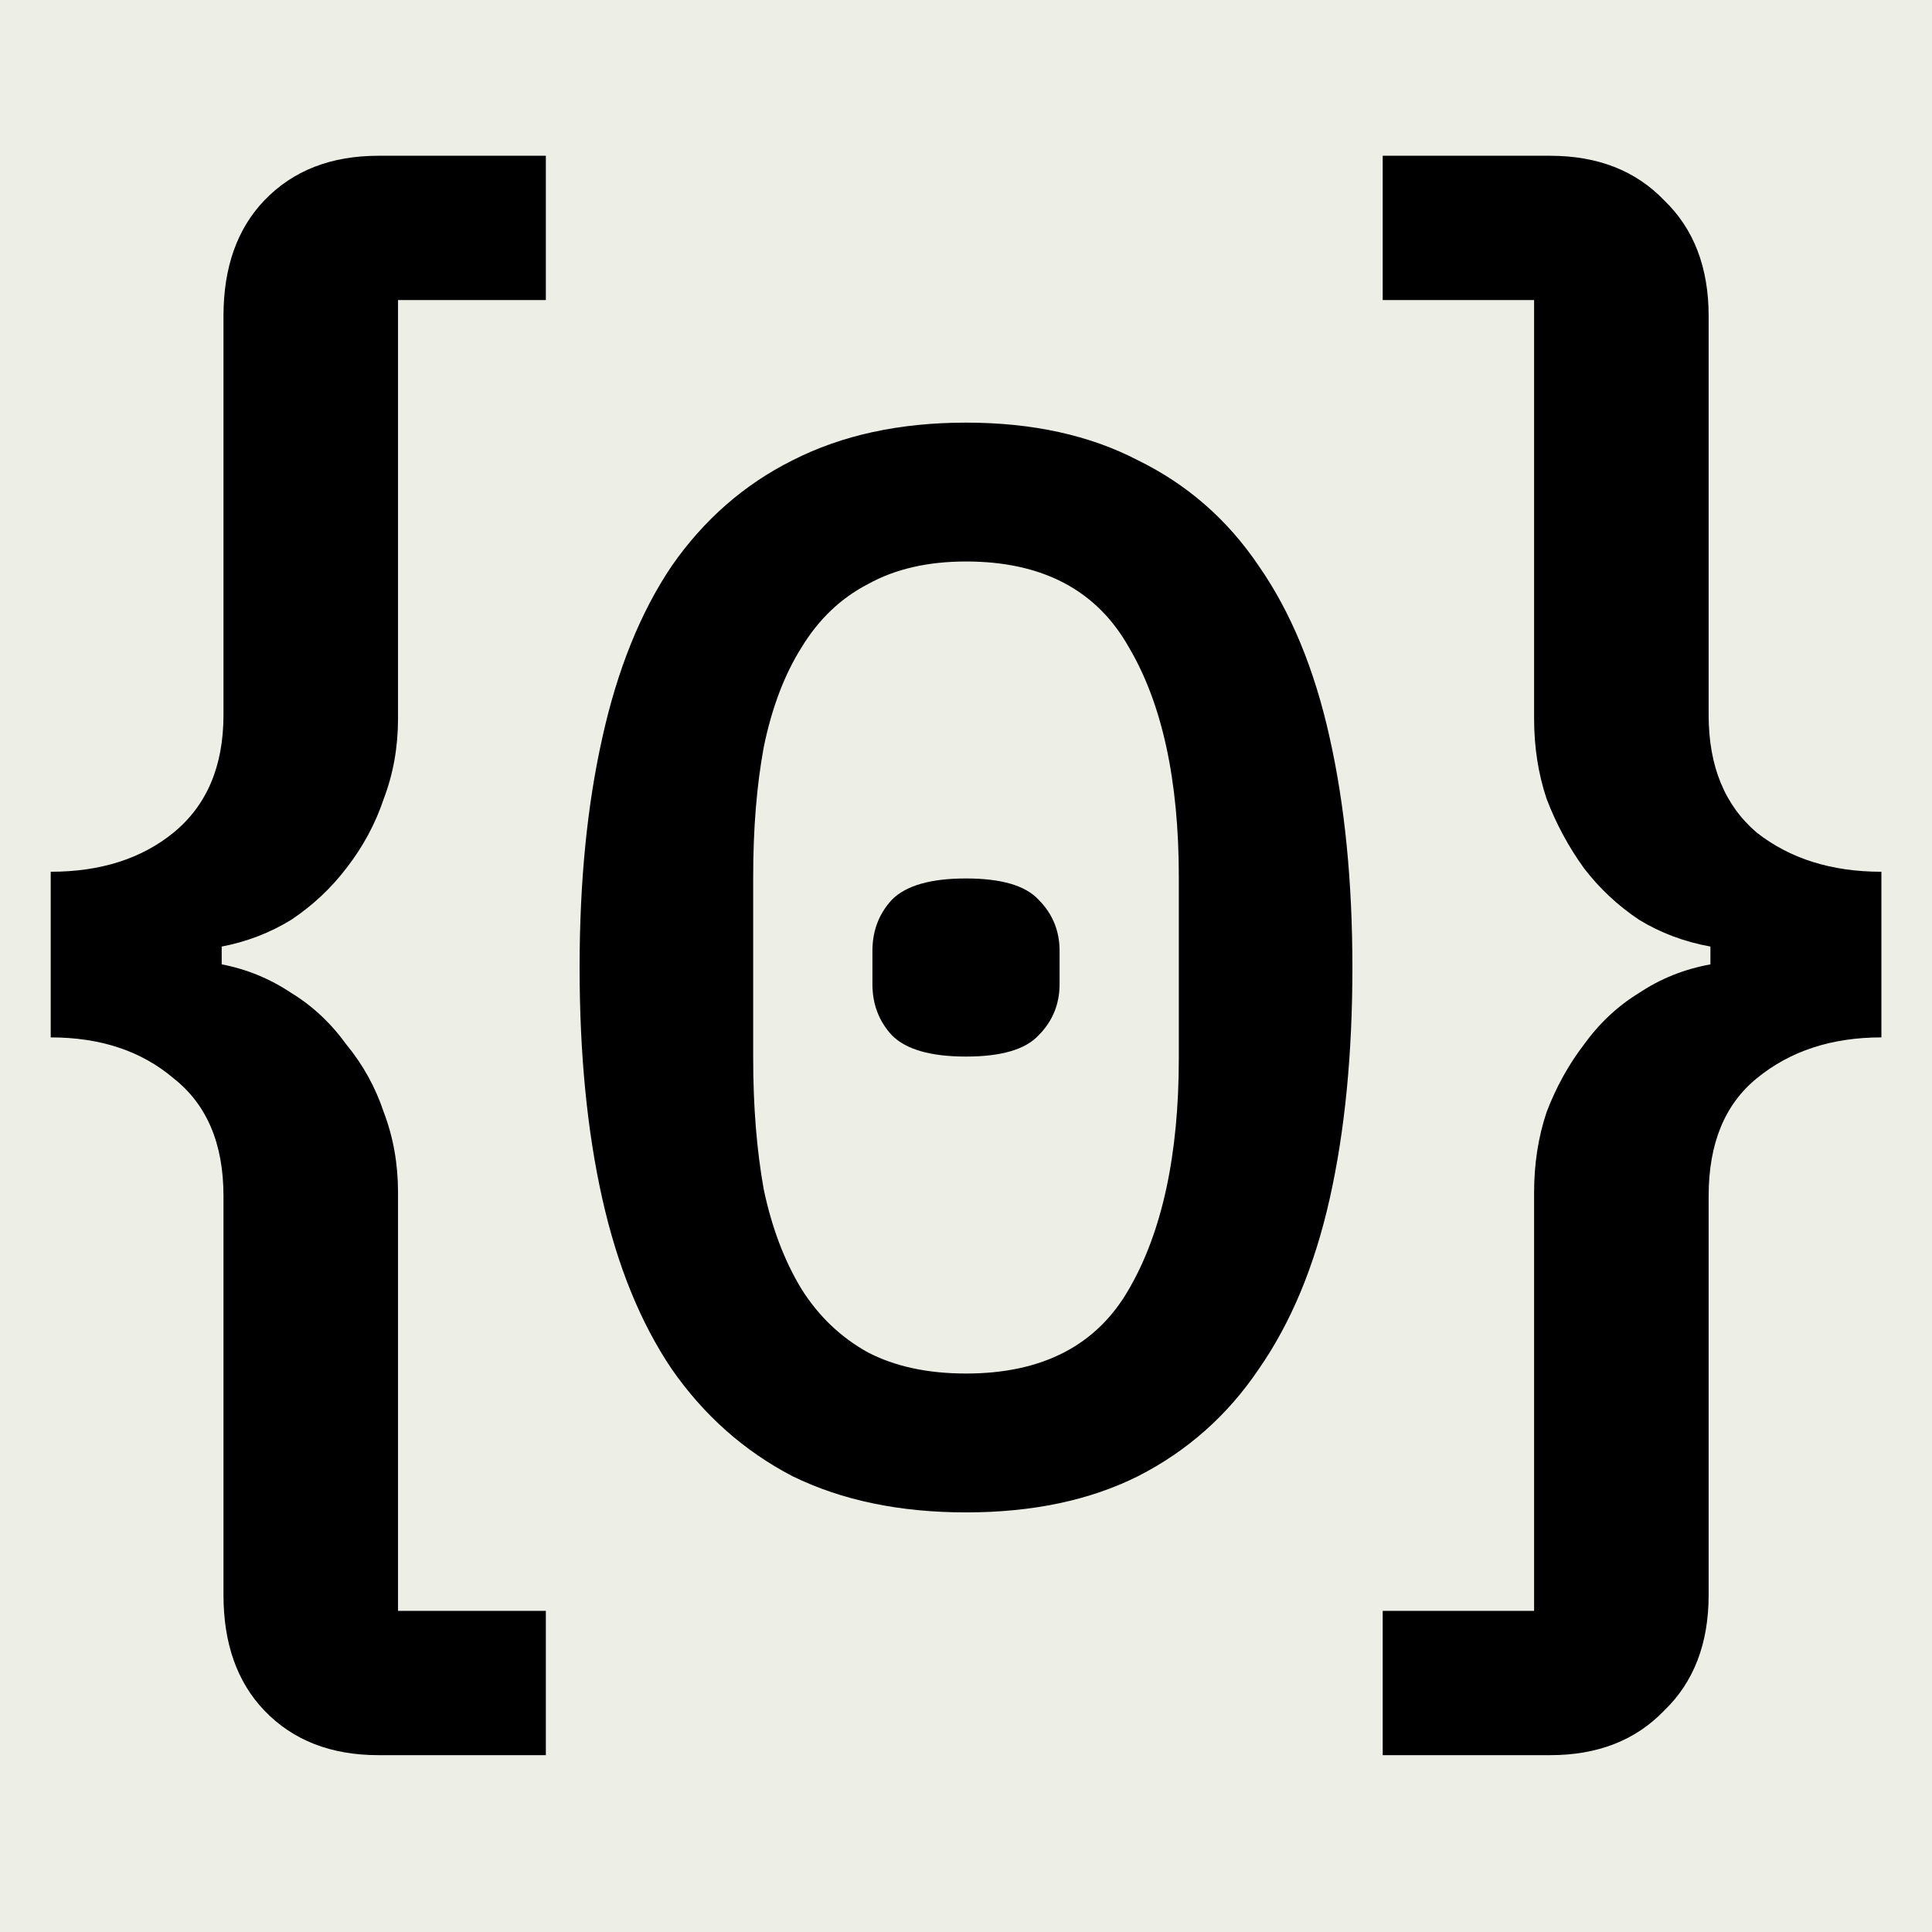
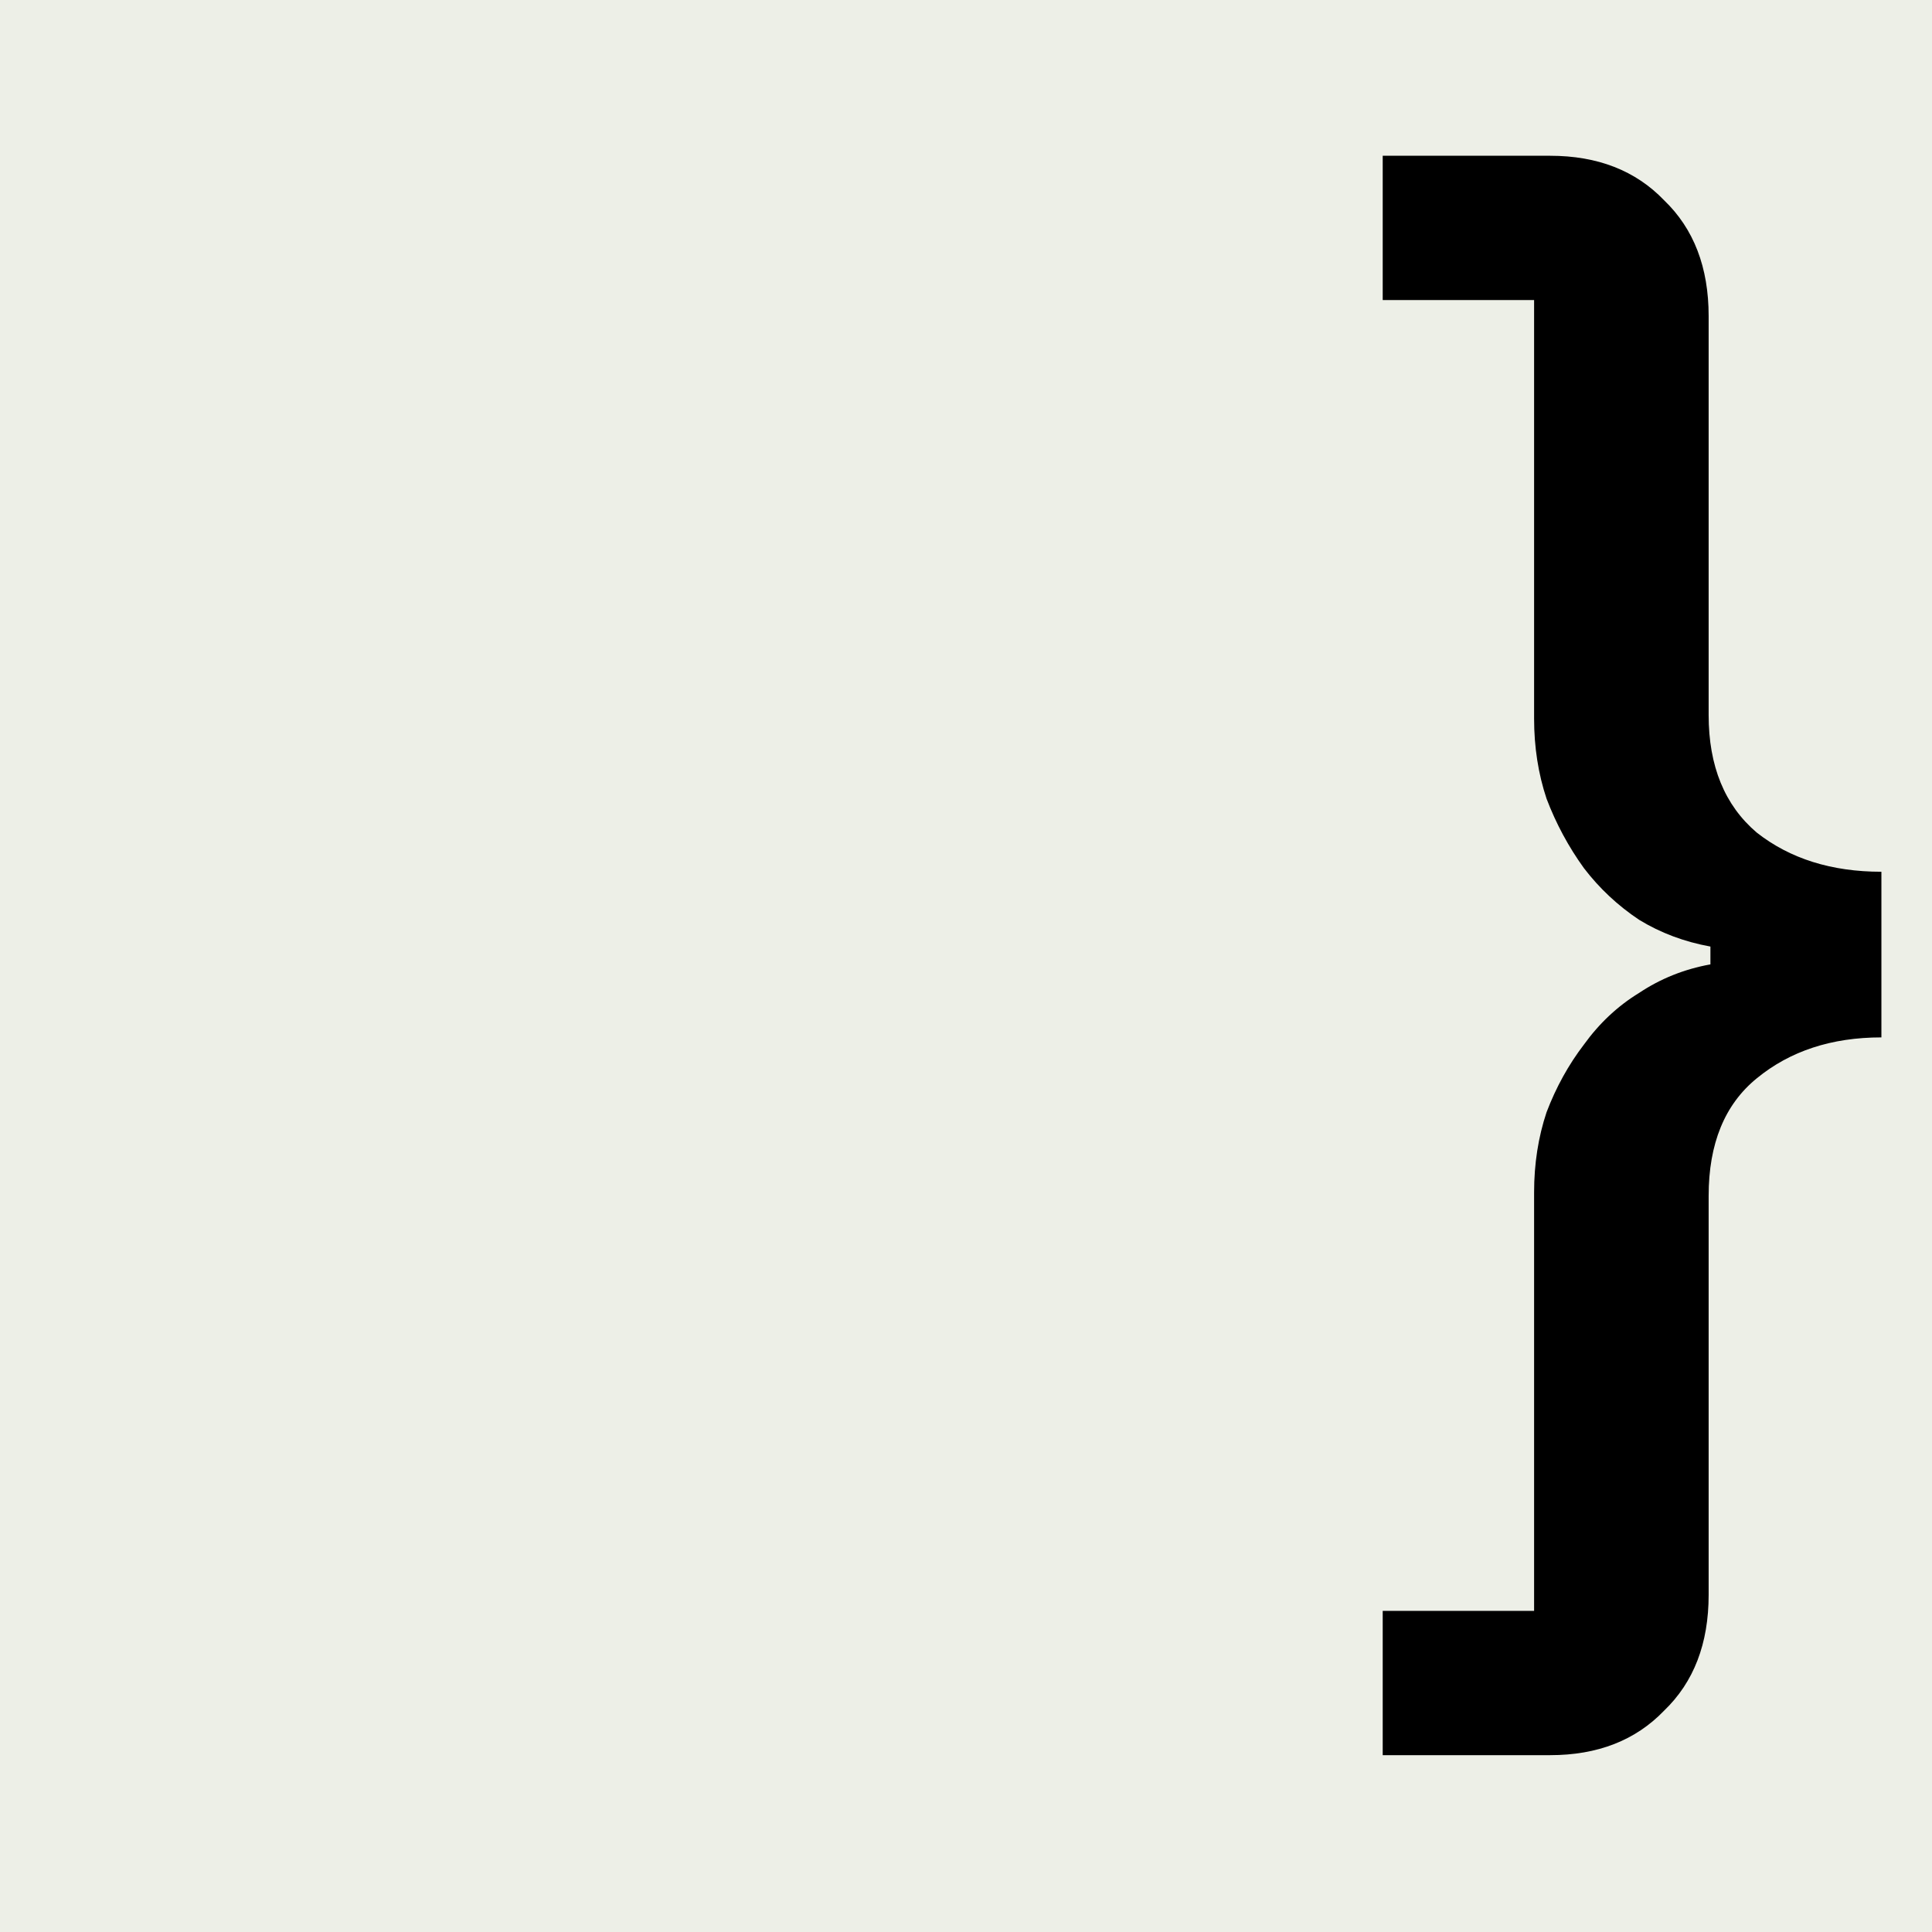
<svg xmlns="http://www.w3.org/2000/svg" width="128" height="128" viewBox="0 0 128 128" fill="none">
  <path d="M0 0H128V128H0V0Z" fill="#EDEFE7" />
-   <path d="M25.072 116.284C21.925 116.284 19.408 115.301 17.52 113.334C15.711 111.446 14.806 108.889 14.806 105.664V79.232C14.806 75.771 13.705 73.175 11.502 71.444C9.378 69.635 6.664 68.73 3.36 68.73V57.756C6.664 57.756 9.378 56.891 11.502 55.16C13.705 53.351 14.806 50.755 14.806 47.372V20.94C14.806 17.715 15.711 15.158 17.52 13.27C19.408 11.303 21.925 10.32 25.072 10.32H36.164V19.878H26.37V47.608C26.37 49.496 26.055 51.266 25.426 52.918C24.875 54.57 24.049 56.104 22.948 57.52C21.925 58.857 20.706 59.998 19.29 60.942C17.874 61.807 16.34 62.397 14.688 62.712V63.892C16.34 64.207 17.874 64.836 19.29 65.78C20.706 66.645 21.925 67.786 22.948 69.202C24.049 70.539 24.875 72.034 25.426 73.686C26.055 75.338 26.37 77.108 26.37 78.996V106.726H36.164V116.284H25.072Z" fill="black" />
-   <path d="M64 100.2C59.6 100.2 55.767 99.4 52.5 97.8C49.3 96.133 46.633 93.767 44.5 90.7C42.433 87.633 40.9 83.867 39.9 79.4C38.9 74.933 38.4 69.833 38.4 64.1C38.4 58.433 38.9 53.367 39.9 48.9C40.9 44.367 42.433 40.567 44.5 37.5C46.633 34.433 49.3 32.1 52.5 30.5C55.767 28.833 59.6 28 64 28C68.4 28 72.2 28.833 75.4 30.5C78.667 32.1 81.333 34.433 83.4 37.5C85.533 40.567 87.1 44.367 88.1 48.9C89.1 53.367 89.6 58.433 89.6 64.1C89.6 69.833 89.1 74.933 88.1 79.4C87.1 83.867 85.533 87.633 83.4 90.7C81.333 93.767 78.667 96.133 75.4 97.8C72.2 99.4 68.4 100.2 64 100.2ZM64 91C69.067 91 72.667 89.133 74.8 85.4C77 81.6 78.1 76.5 78.1 70.1V58.1C78.1 51.7 77 46.633 74.8 42.9C72.667 39.1 69.067 37.2 64 37.2C61.467 37.2 59.3 37.7 57.5 38.7C55.7 39.633 54.233 41.033 53.1 42.9C51.967 44.7 51.133 46.9 50.6 49.5C50.133 52.033 49.9 54.9 49.9 58.1V70.1C49.9 73.3 50.133 76.2 50.6 78.8C51.133 81.333 51.967 83.533 53.1 85.4C54.233 87.2 55.7 88.6 57.5 89.6C59.3 90.533 61.467 91 64 91ZM64 70C61.667 70 60.033 69.533 59.1 68.6C58.233 67.667 57.8 66.533 57.8 65.2V63C57.8 61.667 58.233 60.533 59.1 59.6C60.033 58.667 61.667 58.2 64 58.2C66.333 58.2 67.933 58.667 68.8 59.6C69.733 60.533 70.2 61.667 70.2 63V65.2C70.2 66.533 69.733 67.667 68.8 68.6C67.933 69.533 66.333 70 64 70Z" fill="black" />
  <path d="M102.7 10.32C105.847 10.32 108.364 11.303 110.252 13.27C112.219 15.158 113.202 17.715 113.202 20.94V47.372C113.202 50.755 114.264 53.351 116.388 55.16C118.591 56.891 121.344 57.756 124.648 57.756V68.73C121.344 68.73 118.591 69.635 116.388 71.444C114.264 73.175 113.202 75.771 113.202 79.232V105.664C113.202 108.889 112.219 111.446 110.252 113.334C108.364 115.301 105.847 116.284 102.7 116.284H91.608V106.726H101.638V78.996C101.638 77.108 101.913 75.338 102.464 73.686C103.093 72.034 103.919 70.539 104.942 69.202C105.965 67.786 107.184 66.645 108.6 65.78C110.016 64.836 111.589 64.207 113.32 63.892V62.712C111.589 62.397 110.016 61.807 108.6 60.942C107.184 59.998 105.965 58.857 104.942 57.52C103.919 56.104 103.093 54.57 102.464 52.918C101.913 51.266 101.638 49.496 101.638 47.608V19.878H91.608V10.32H102.7Z" fill="black" />
</svg>